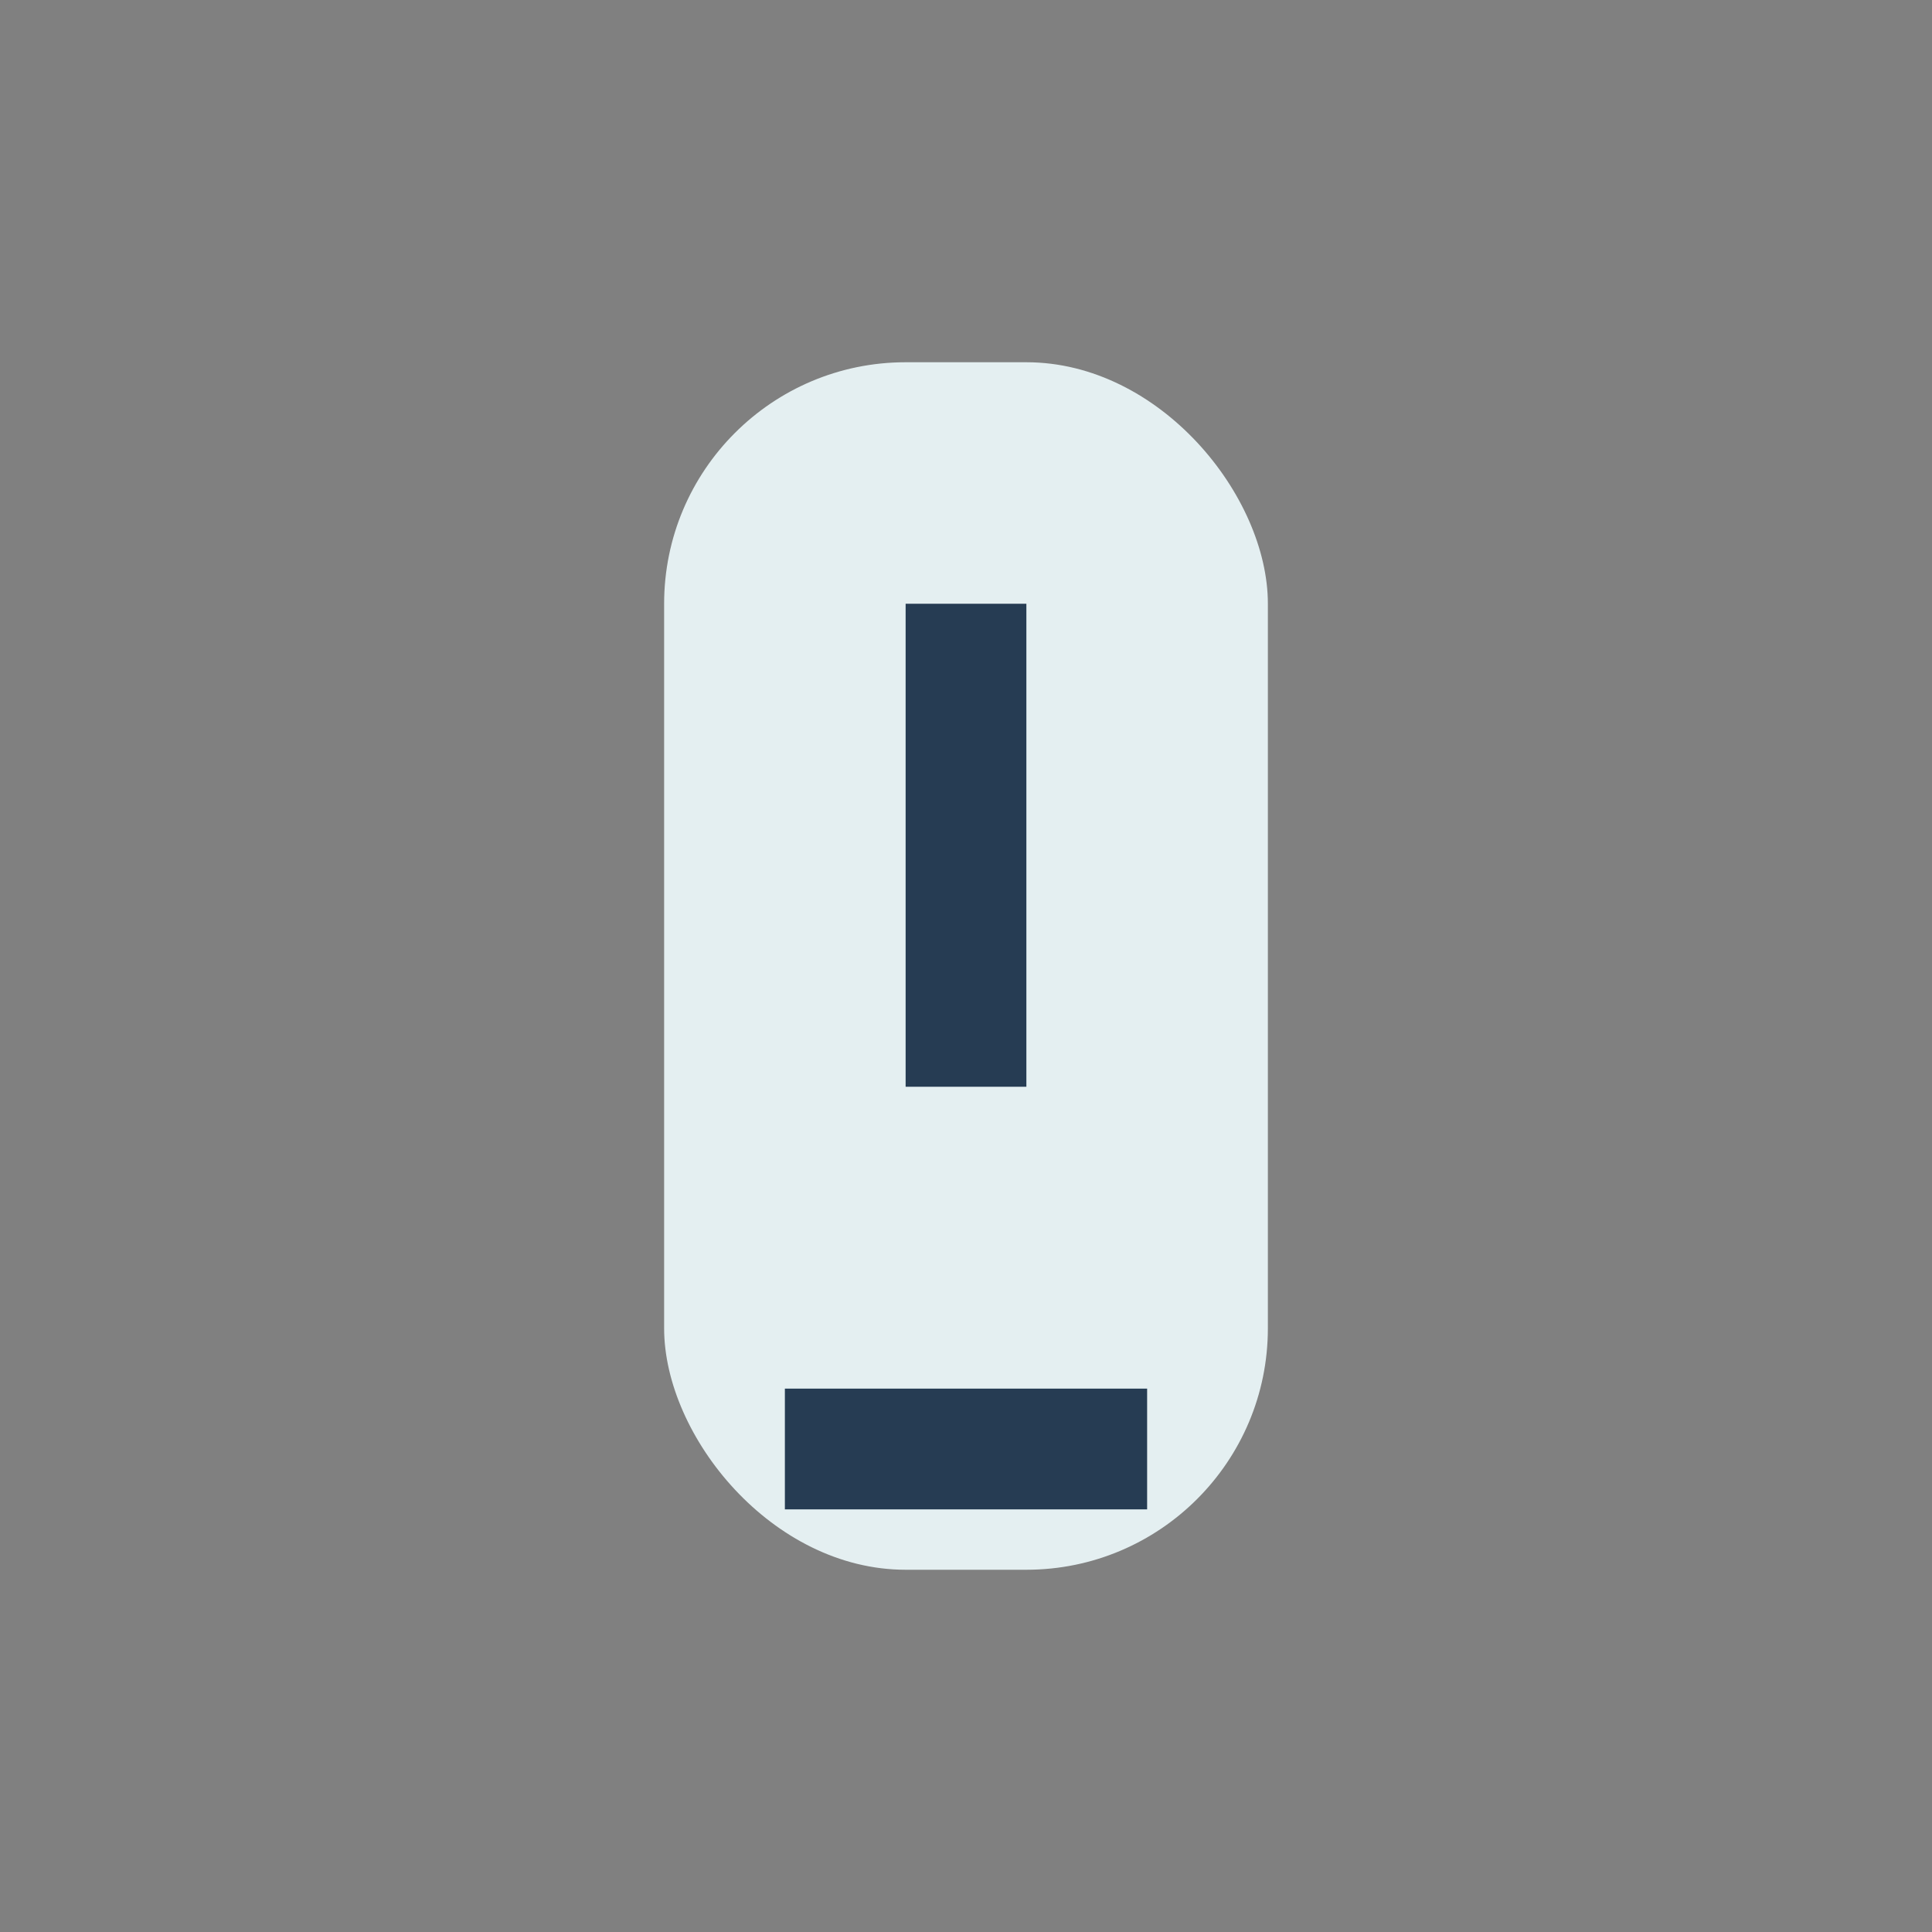
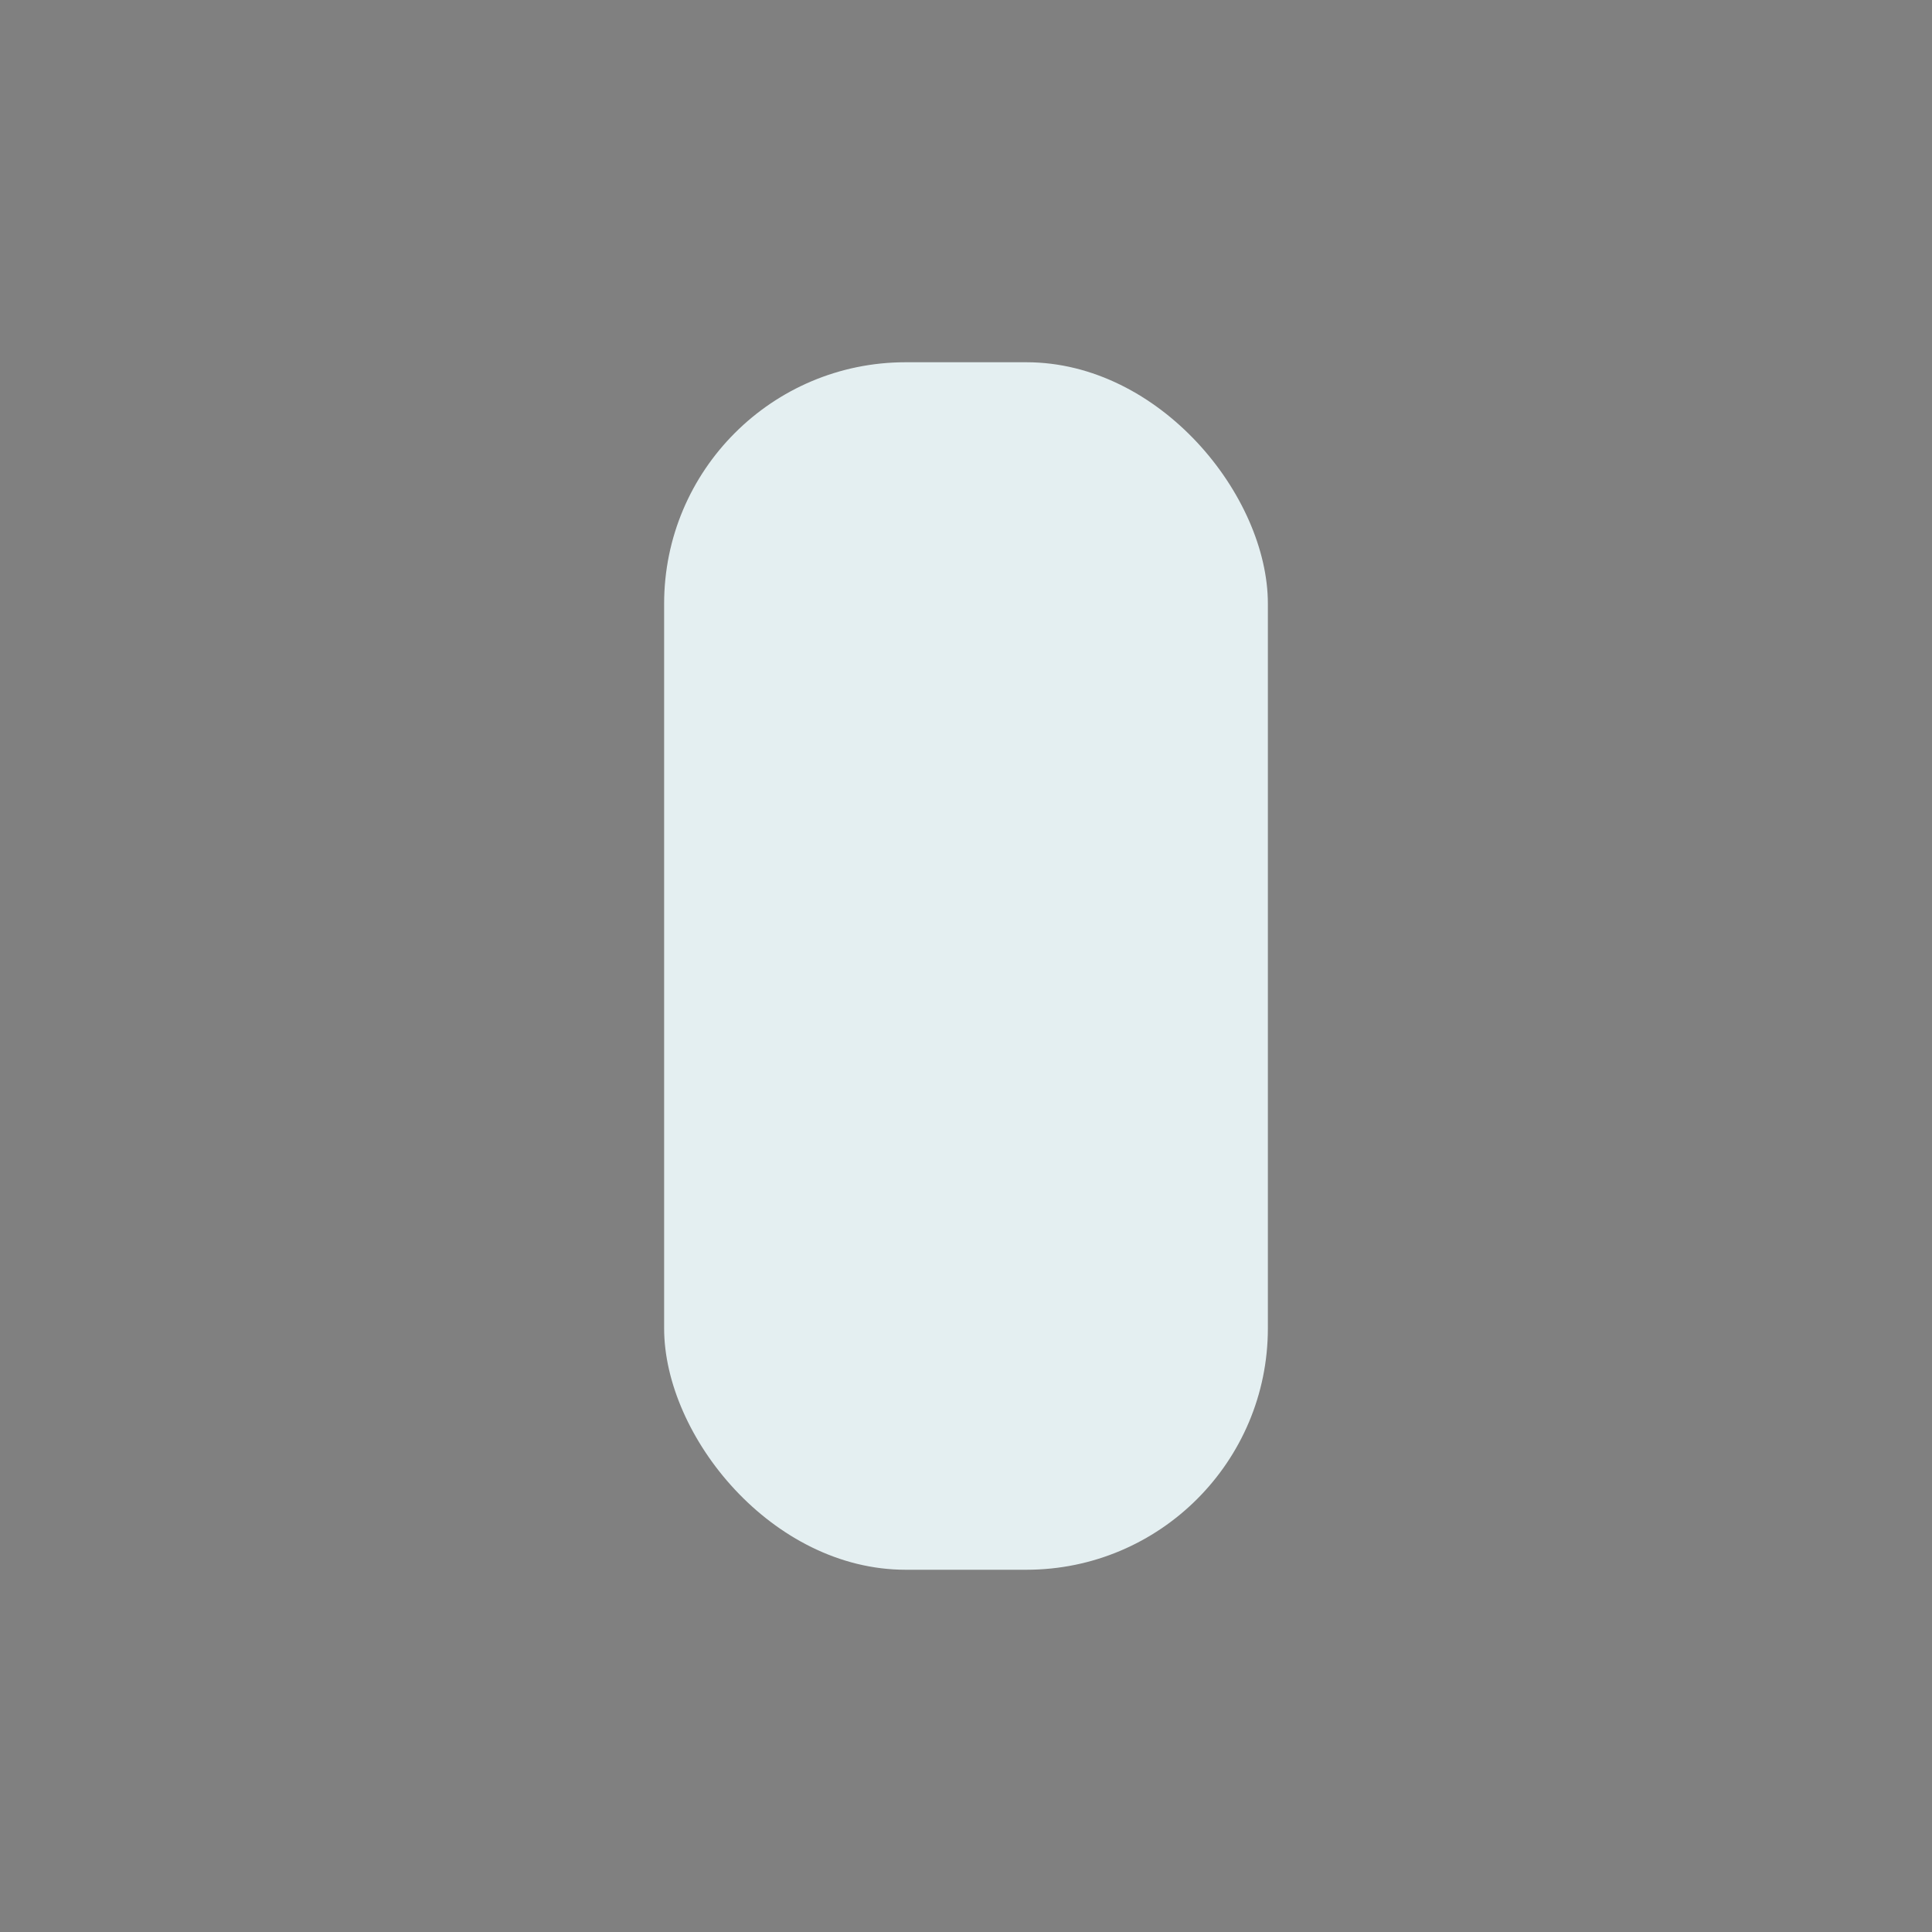
<svg xmlns="http://www.w3.org/2000/svg" width="32" height="32" viewBox="0 0 32 32">
  <rect x="0" y="0" width="32" height="32" fill="#808080" stroke="none" />
  <rect x="11" y="6" width="10" height="20" rx="4" fill="#e4eff1" />
-   <path d="M16 10v8M13 24h6" stroke="#263c53" stroke-width="2" />
</svg>